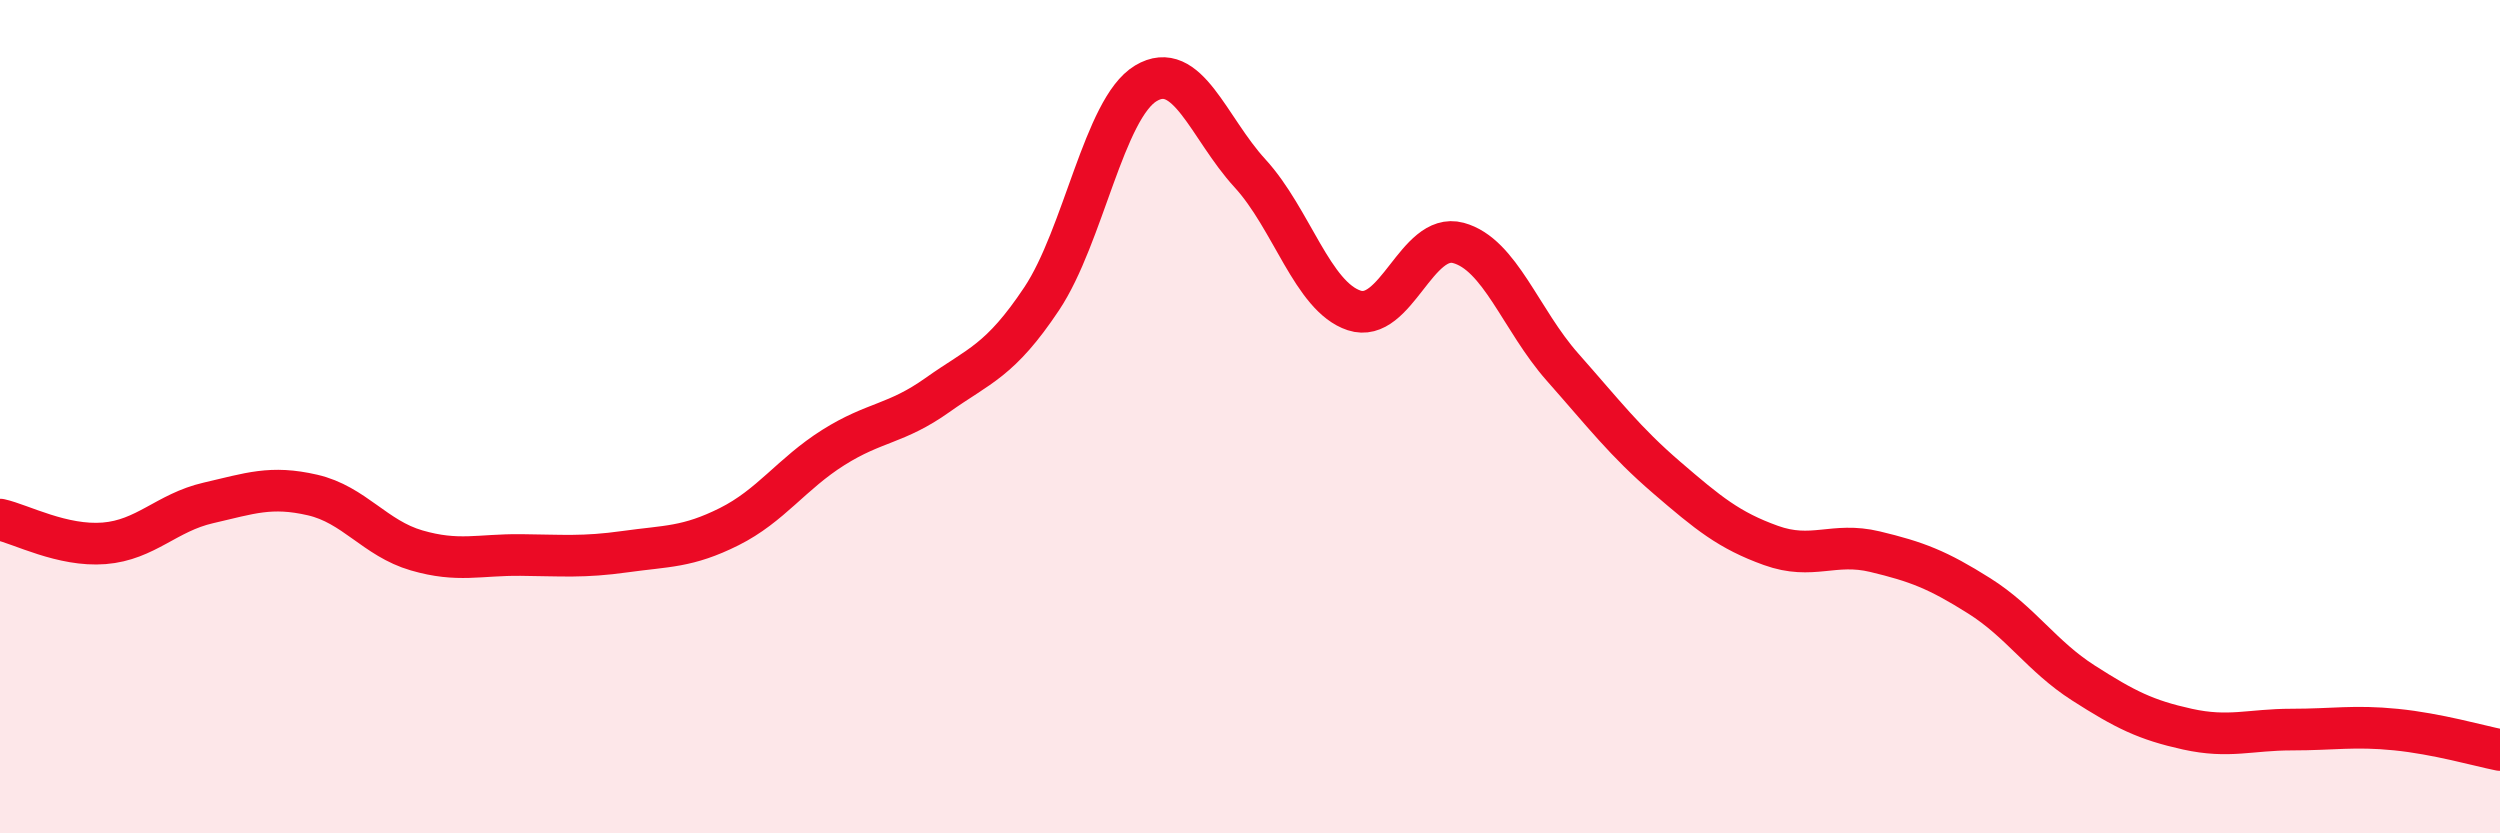
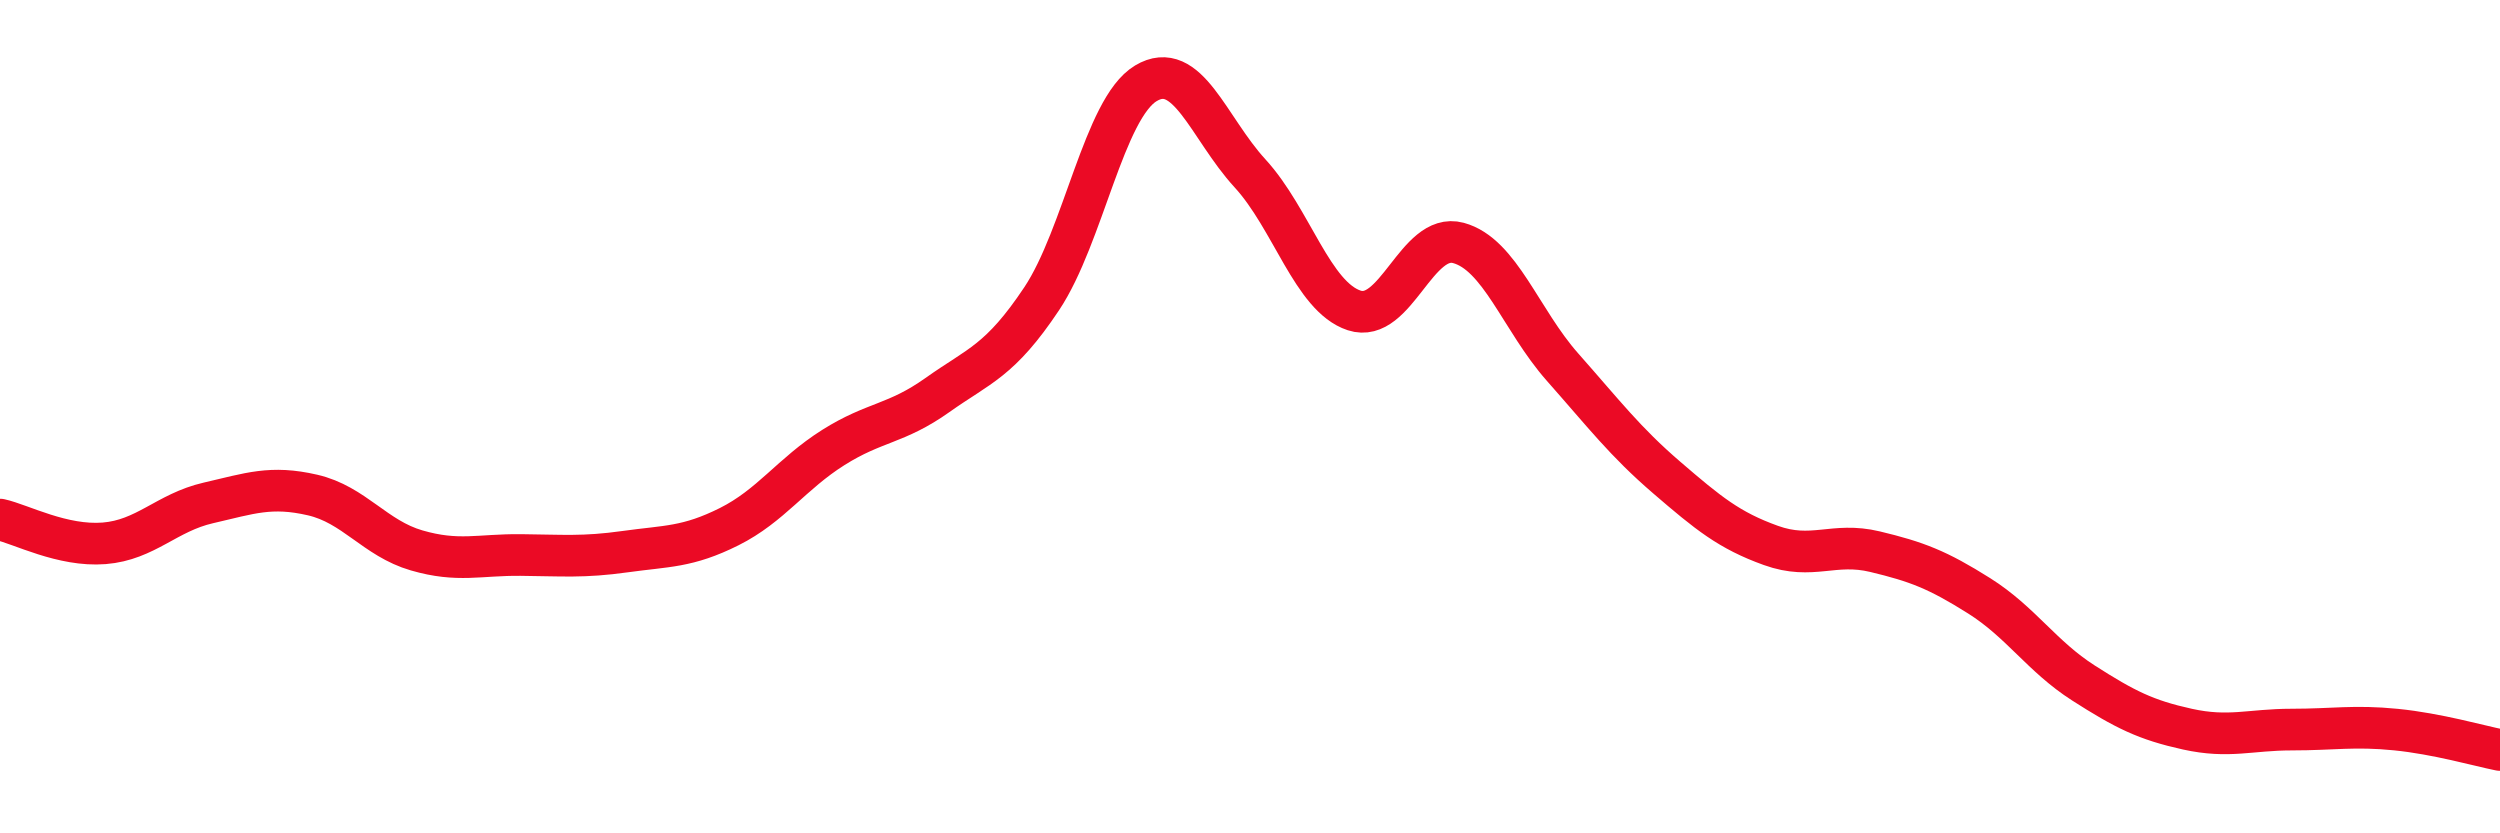
<svg xmlns="http://www.w3.org/2000/svg" width="60" height="20" viewBox="0 0 60 20">
-   <path d="M 0,12.47 C 0.5,12.58 1.5,13.12 2.5,13.04 C 3.5,12.96 4,12.3 5,12.07 C 6,11.84 6.5,11.65 7.5,11.88 C 8.5,12.11 9,12.92 10,13.21 C 11,13.5 11.5,13.31 12.5,13.32 C 13.5,13.33 14,13.38 15,13.24 C 16,13.1 16.5,13.14 17.5,12.64 C 18.5,12.14 19,11.37 20,10.74 C 21,10.11 21.5,10.19 22.5,9.48 C 23.5,8.77 24,8.67 25,7.17 C 26,5.67 26.5,2.6 27.5,2 C 28.5,1.4 29,3.07 30,4.16 C 31,5.25 31.5,7.12 32.5,7.45 C 33.5,7.78 34,5.56 35,5.83 C 36,6.1 36.5,7.68 37.5,8.81 C 38.5,9.94 39,10.6 40,11.46 C 41,12.32 41.5,12.73 42.5,13.09 C 43.5,13.45 44,13 45,13.24 C 46,13.48 46.5,13.67 47.5,14.3 C 48.5,14.93 49,15.75 50,16.39 C 51,17.03 51.5,17.28 52.5,17.5 C 53.5,17.72 54,17.51 55,17.51 C 56,17.51 56.5,17.41 57.5,17.51 C 58.5,17.61 59.5,17.9 60,18L60 20L0 20Z" fill="#EB0A25" opacity="0.1" stroke-linecap="round" stroke-linejoin="round" />
  <path d="M 0,12.47 C 0.5,12.58 1.5,13.12 2.5,13.04 C 3.5,12.96 4,12.3 5,12.07 C 6,11.84 6.5,11.65 7.5,11.88 C 8.5,12.11 9,12.92 10,13.21 C 11,13.5 11.5,13.31 12.5,13.32 C 13.5,13.33 14,13.38 15,13.24 C 16,13.1 16.5,13.14 17.5,12.64 C 18.5,12.14 19,11.37 20,10.74 C 21,10.11 21.5,10.19 22.5,9.48 C 23.5,8.77 24,8.67 25,7.17 C 26,5.67 26.5,2.6 27.5,2 C 28.5,1.4 29,3.07 30,4.16 C 31,5.25 31.5,7.12 32.5,7.45 C 33.5,7.78 34,5.56 35,5.83 C 36,6.1 36.5,7.68 37.5,8.81 C 38.5,9.94 39,10.6 40,11.46 C 41,12.32 41.5,12.73 42.5,13.09 C 43.5,13.45 44,13 45,13.24 C 46,13.48 46.5,13.67 47.5,14.3 C 48.5,14.93 49,15.75 50,16.39 C 51,17.03 51.5,17.28 52.5,17.5 C 53.5,17.72 54,17.51 55,17.51 C 56,17.51 56.5,17.41 57.5,17.51 C 58.5,17.61 59.5,17.9 60,18" stroke="#EB0A25" stroke-width="1" fill="none" stroke-linecap="round" stroke-linejoin="round" />
</svg>